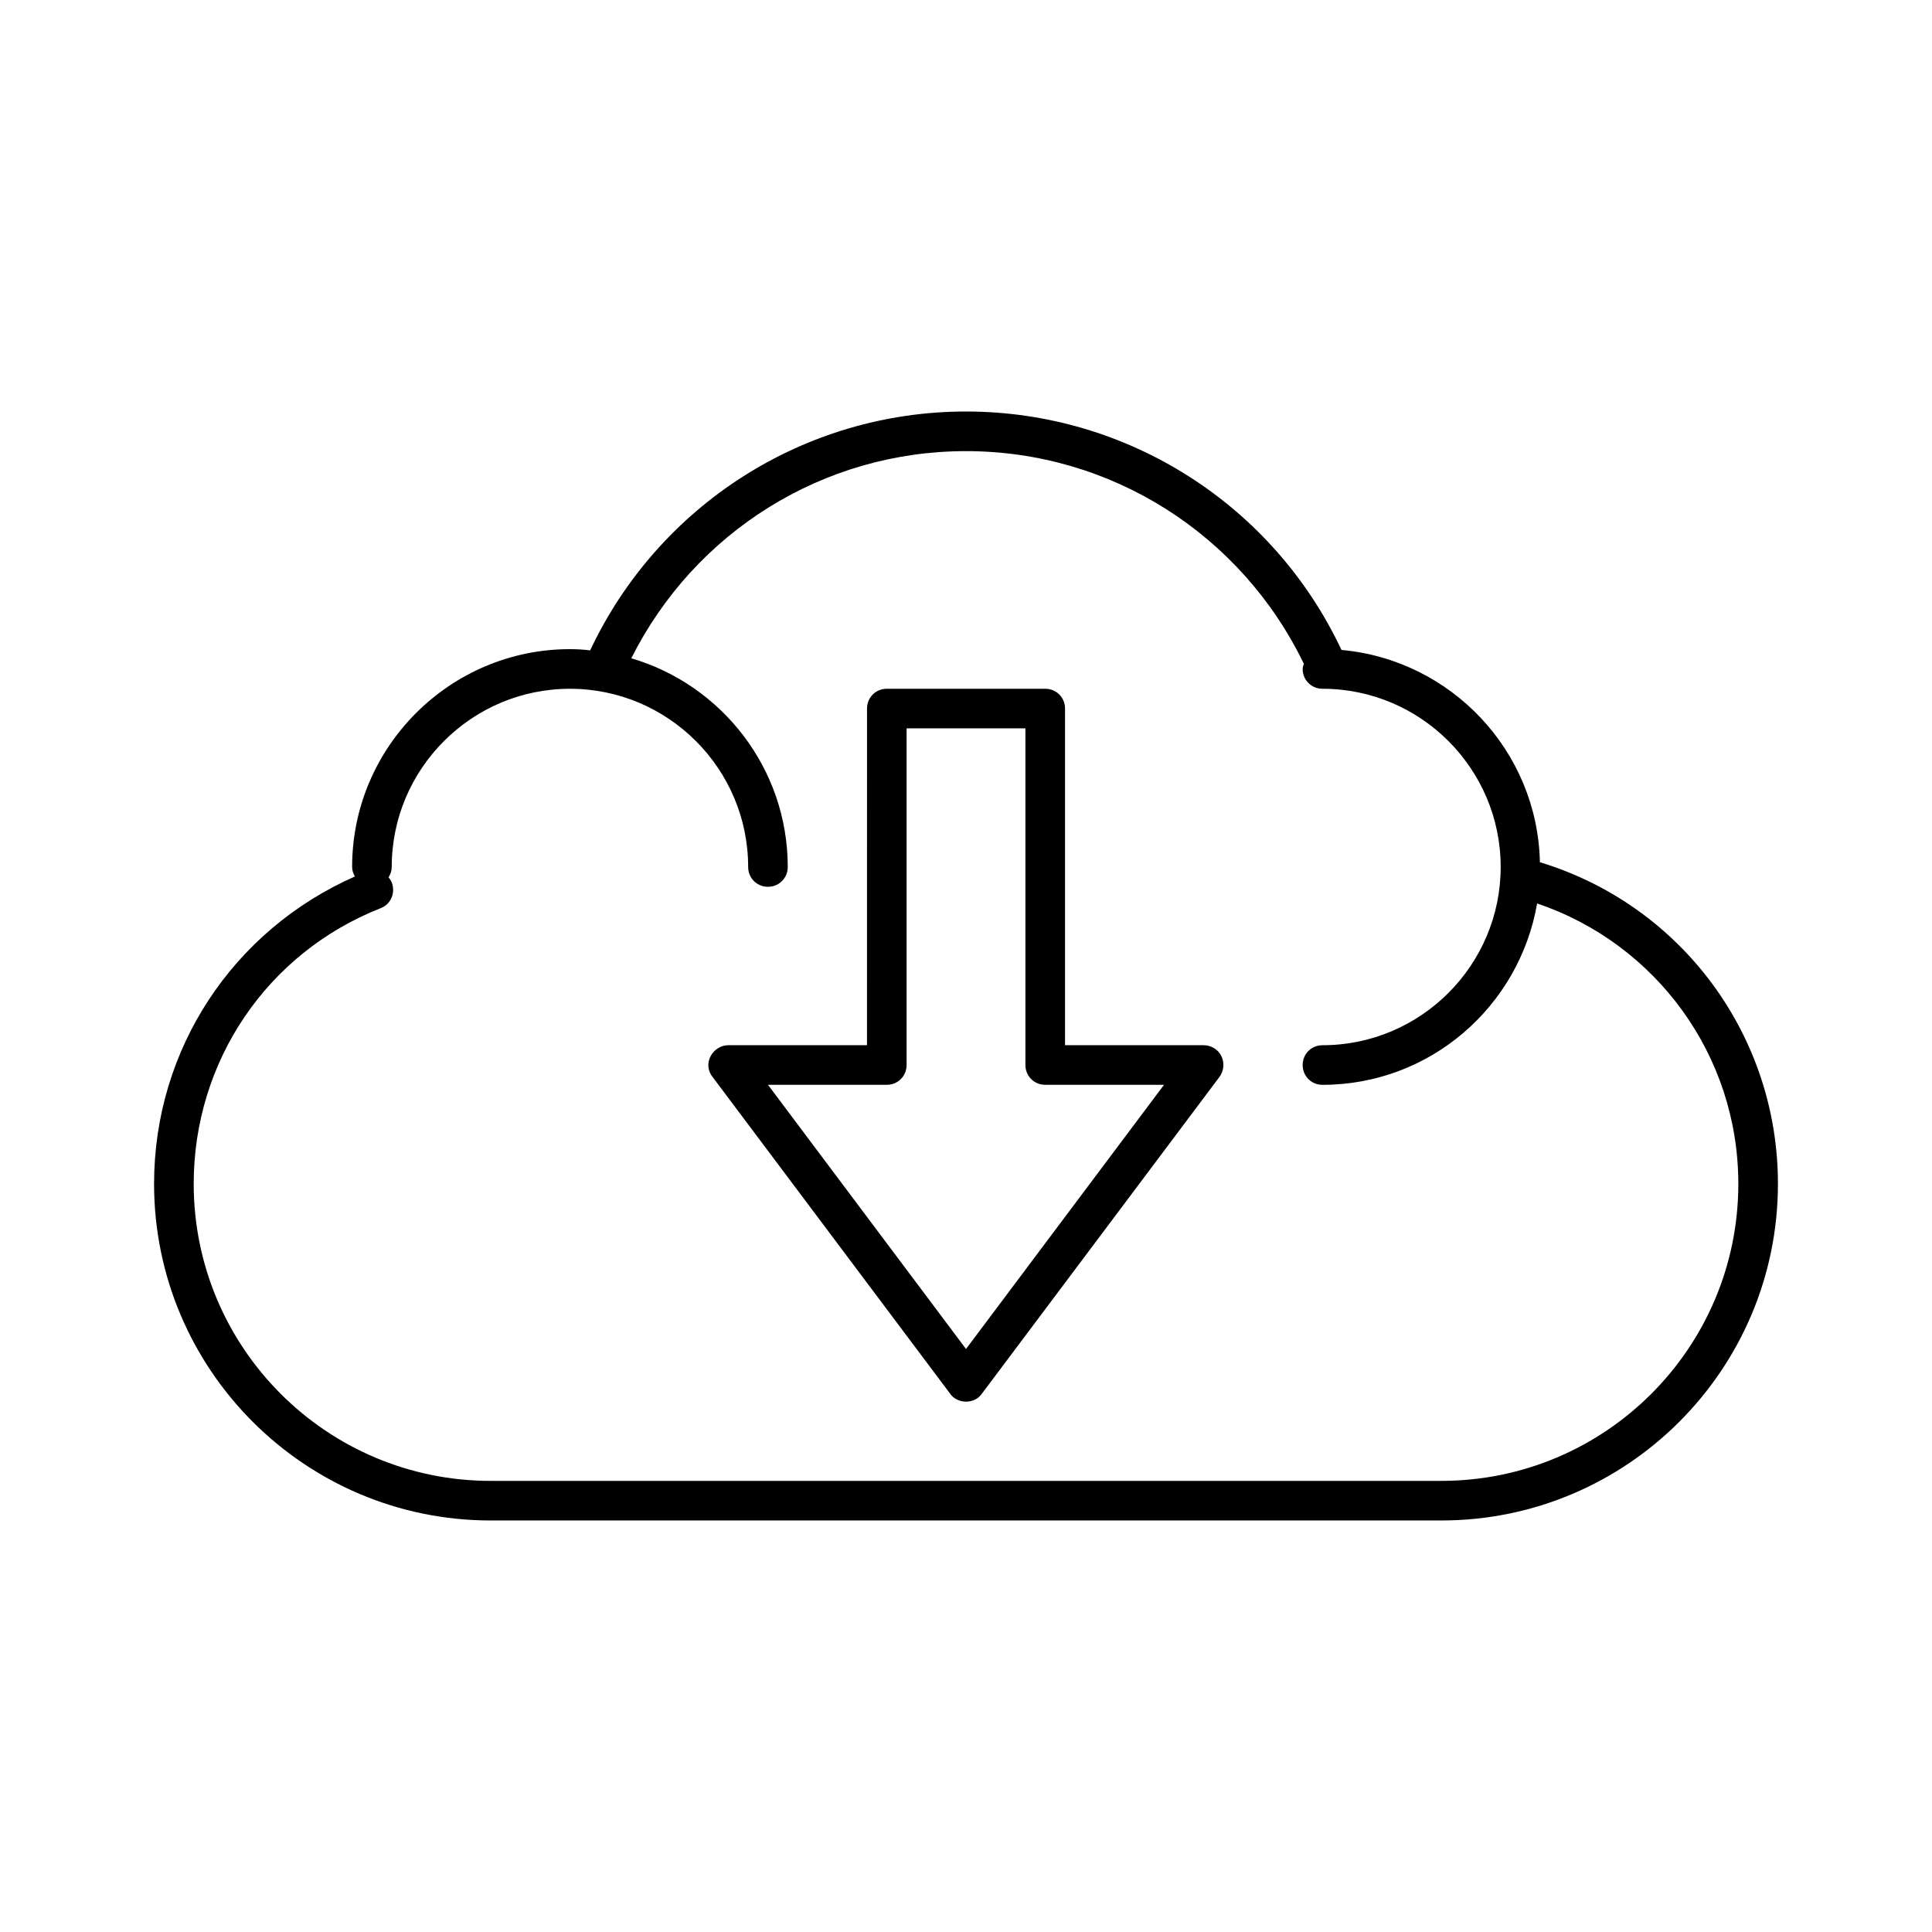
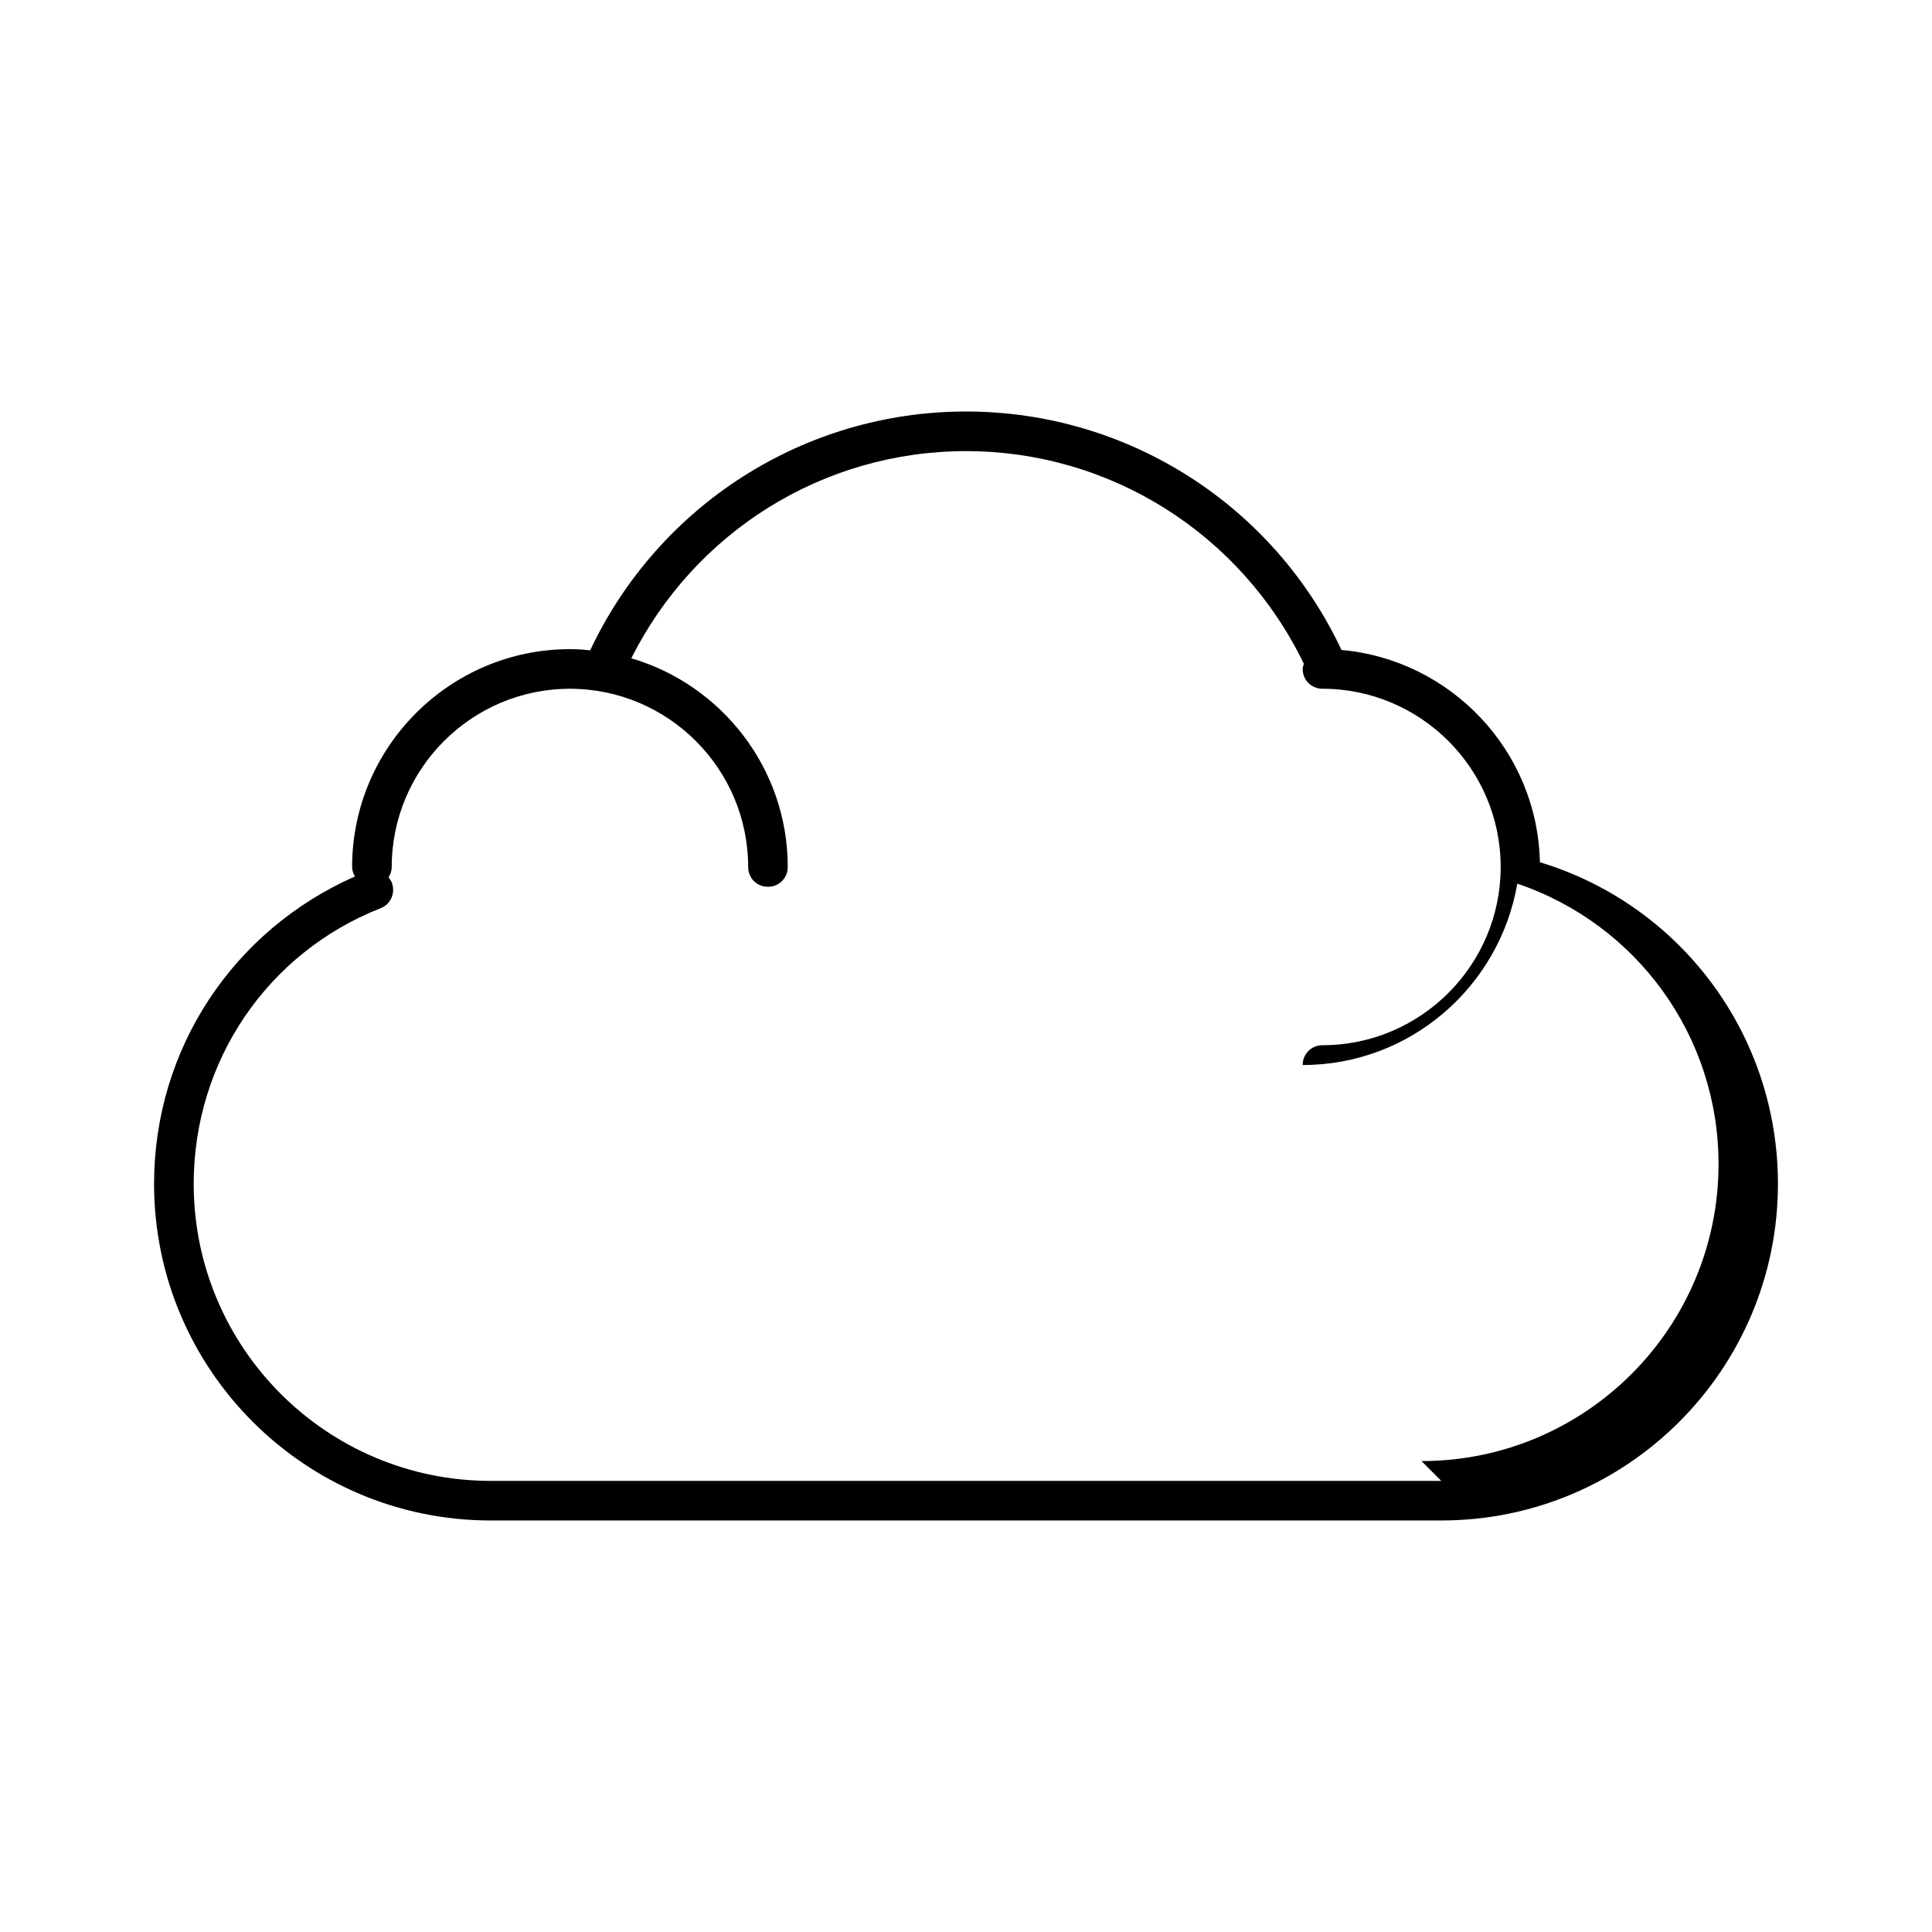
<svg xmlns="http://www.w3.org/2000/svg" fill="#000000" width="800px" height="800px" version="1.1" viewBox="144 144 512 512">
  <g>
-     <path d="m462.98 420.99h-36.734v-89.215c0-2.938-2.309-5.246-5.246-5.246h-41.984c-2.938 0-5.246 2.309-5.246 5.246l-0.008 89.215h-36.734c-1.996 0-3.777 1.156-4.723 2.938-0.945 1.785-0.734 3.883 0.523 5.457l62.977 83.969c0.945 1.363 2.519 2.098 4.199 2.098s3.254-0.734 4.199-2.098l62.977-83.969c1.156-1.574 1.363-3.672 0.523-5.457-0.84-1.785-2.731-2.938-4.723-2.938zm-62.977 80.504-52.48-70.008h31.488c2.938 0 5.246-2.309 5.246-5.246v-89.219h31.488v89.215c0 2.938 2.309 5.246 5.246 5.246h31.488z" />
-     <path d="m552.09 372.5c-0.629-29.492-23.512-53.633-52.586-56.258-18.051-38.418-56.676-63.188-99.5-63.188s-81.449 24.77-99.605 63.293c-1.789-0.211-3.57-0.316-5.356-0.316-31.805 0-57.727 25.926-57.727 57.727 0 0.945 0.316 1.785 0.734 2.519-32.328 14.273-53.219 45.762-53.219 81.449 0 49.227 39.988 89.215 89.215 89.215h251.91c49.227 0 89.215-39.988 89.215-89.215 0.004-39.465-25.711-73.891-63.078-85.227zm-26.137 163.95h-251.9c-43.453 0-78.719-35.266-78.719-78.719 0-32.434 19.418-61.191 49.543-73.051 2.731-1.051 3.988-4.094 2.938-6.824-0.211-0.523-0.523-0.945-0.84-1.363 0.523-0.84 0.836-1.68 0.836-2.731 0-26.031 21.203-47.23 47.23-47.23 26.031 0 47.23 21.203 47.23 47.23 0 2.938 2.309 5.246 5.246 5.246s5.246-2.309 5.246-5.246c0-26.137-17.527-48.281-41.461-55.312 16.805-33.484 50.812-54.895 88.703-54.895 38.414 0 72.949 22.043 89.531 56.363-0.105 0.418-0.316 0.84-0.316 1.363 0 2.938 2.309 5.246 5.246 5.246 26.031 0 47.23 21.203 47.23 47.23 0.004 26.035-21.199 47.238-47.23 47.238-2.938 0-5.246 2.309-5.246 5.246s2.309 5.25 5.246 5.25c28.551 0 52.164-20.781 56.887-48.07 31.594 10.707 53.32 40.305 53.32 74.312 0.004 43.449-35.262 78.715-78.719 78.715z" />
+     <path d="m552.09 372.5c-0.629-29.492-23.512-53.633-52.586-56.258-18.051-38.418-56.676-63.188-99.5-63.188s-81.449 24.77-99.605 63.293c-1.789-0.211-3.57-0.316-5.356-0.316-31.805 0-57.727 25.926-57.727 57.727 0 0.945 0.316 1.785 0.734 2.519-32.328 14.273-53.219 45.762-53.219 81.449 0 49.227 39.988 89.215 89.215 89.215h251.91c49.227 0 89.215-39.988 89.215-89.215 0.004-39.465-25.711-73.891-63.078-85.227zm-26.137 163.95h-251.9c-43.453 0-78.719-35.266-78.719-78.719 0-32.434 19.418-61.191 49.543-73.051 2.731-1.051 3.988-4.094 2.938-6.824-0.211-0.523-0.523-0.945-0.84-1.363 0.523-0.84 0.836-1.68 0.836-2.731 0-26.031 21.203-47.23 47.23-47.23 26.031 0 47.23 21.203 47.23 47.23 0 2.938 2.309 5.246 5.246 5.246s5.246-2.309 5.246-5.246c0-26.137-17.527-48.281-41.461-55.312 16.805-33.484 50.812-54.895 88.703-54.895 38.414 0 72.949 22.043 89.531 56.363-0.105 0.418-0.316 0.84-0.316 1.363 0 2.938 2.309 5.246 5.246 5.246 26.031 0 47.23 21.203 47.23 47.23 0.004 26.035-21.199 47.238-47.23 47.238-2.938 0-5.246 2.309-5.246 5.246c28.551 0 52.164-20.781 56.887-48.07 31.594 10.707 53.32 40.305 53.32 74.312 0.004 43.449-35.262 78.715-78.719 78.715z" />
  </g>
</svg>